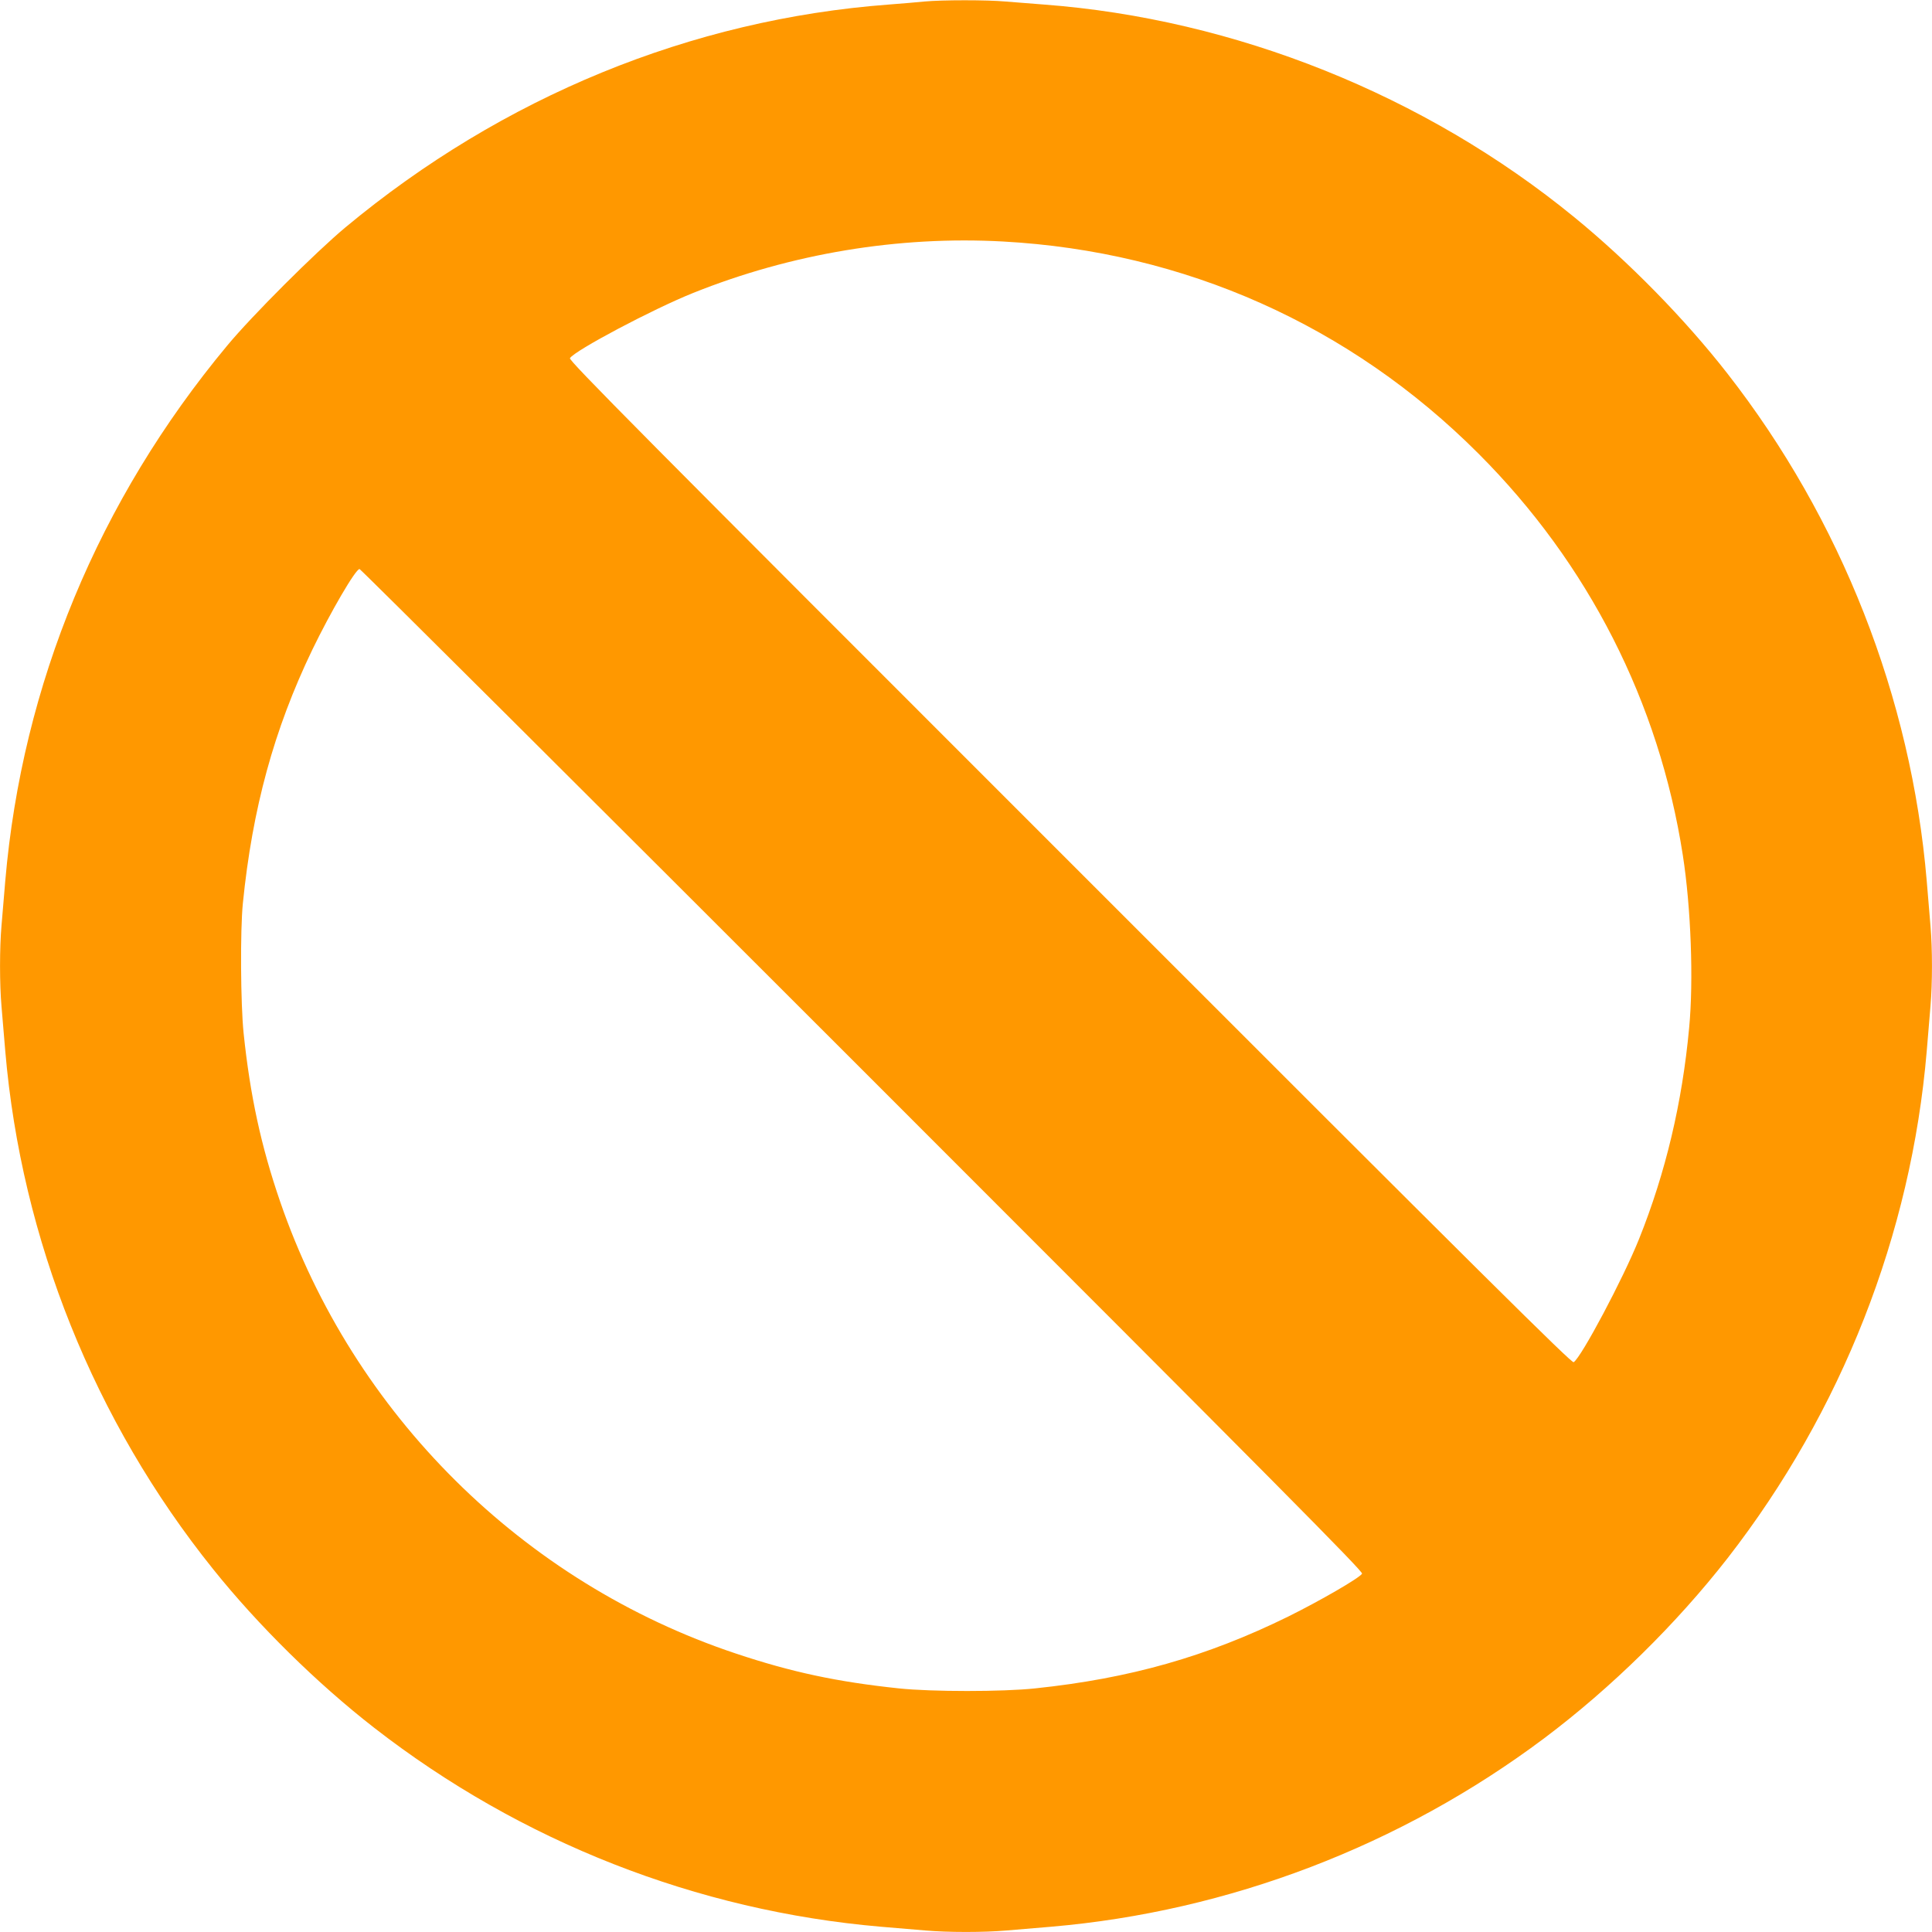
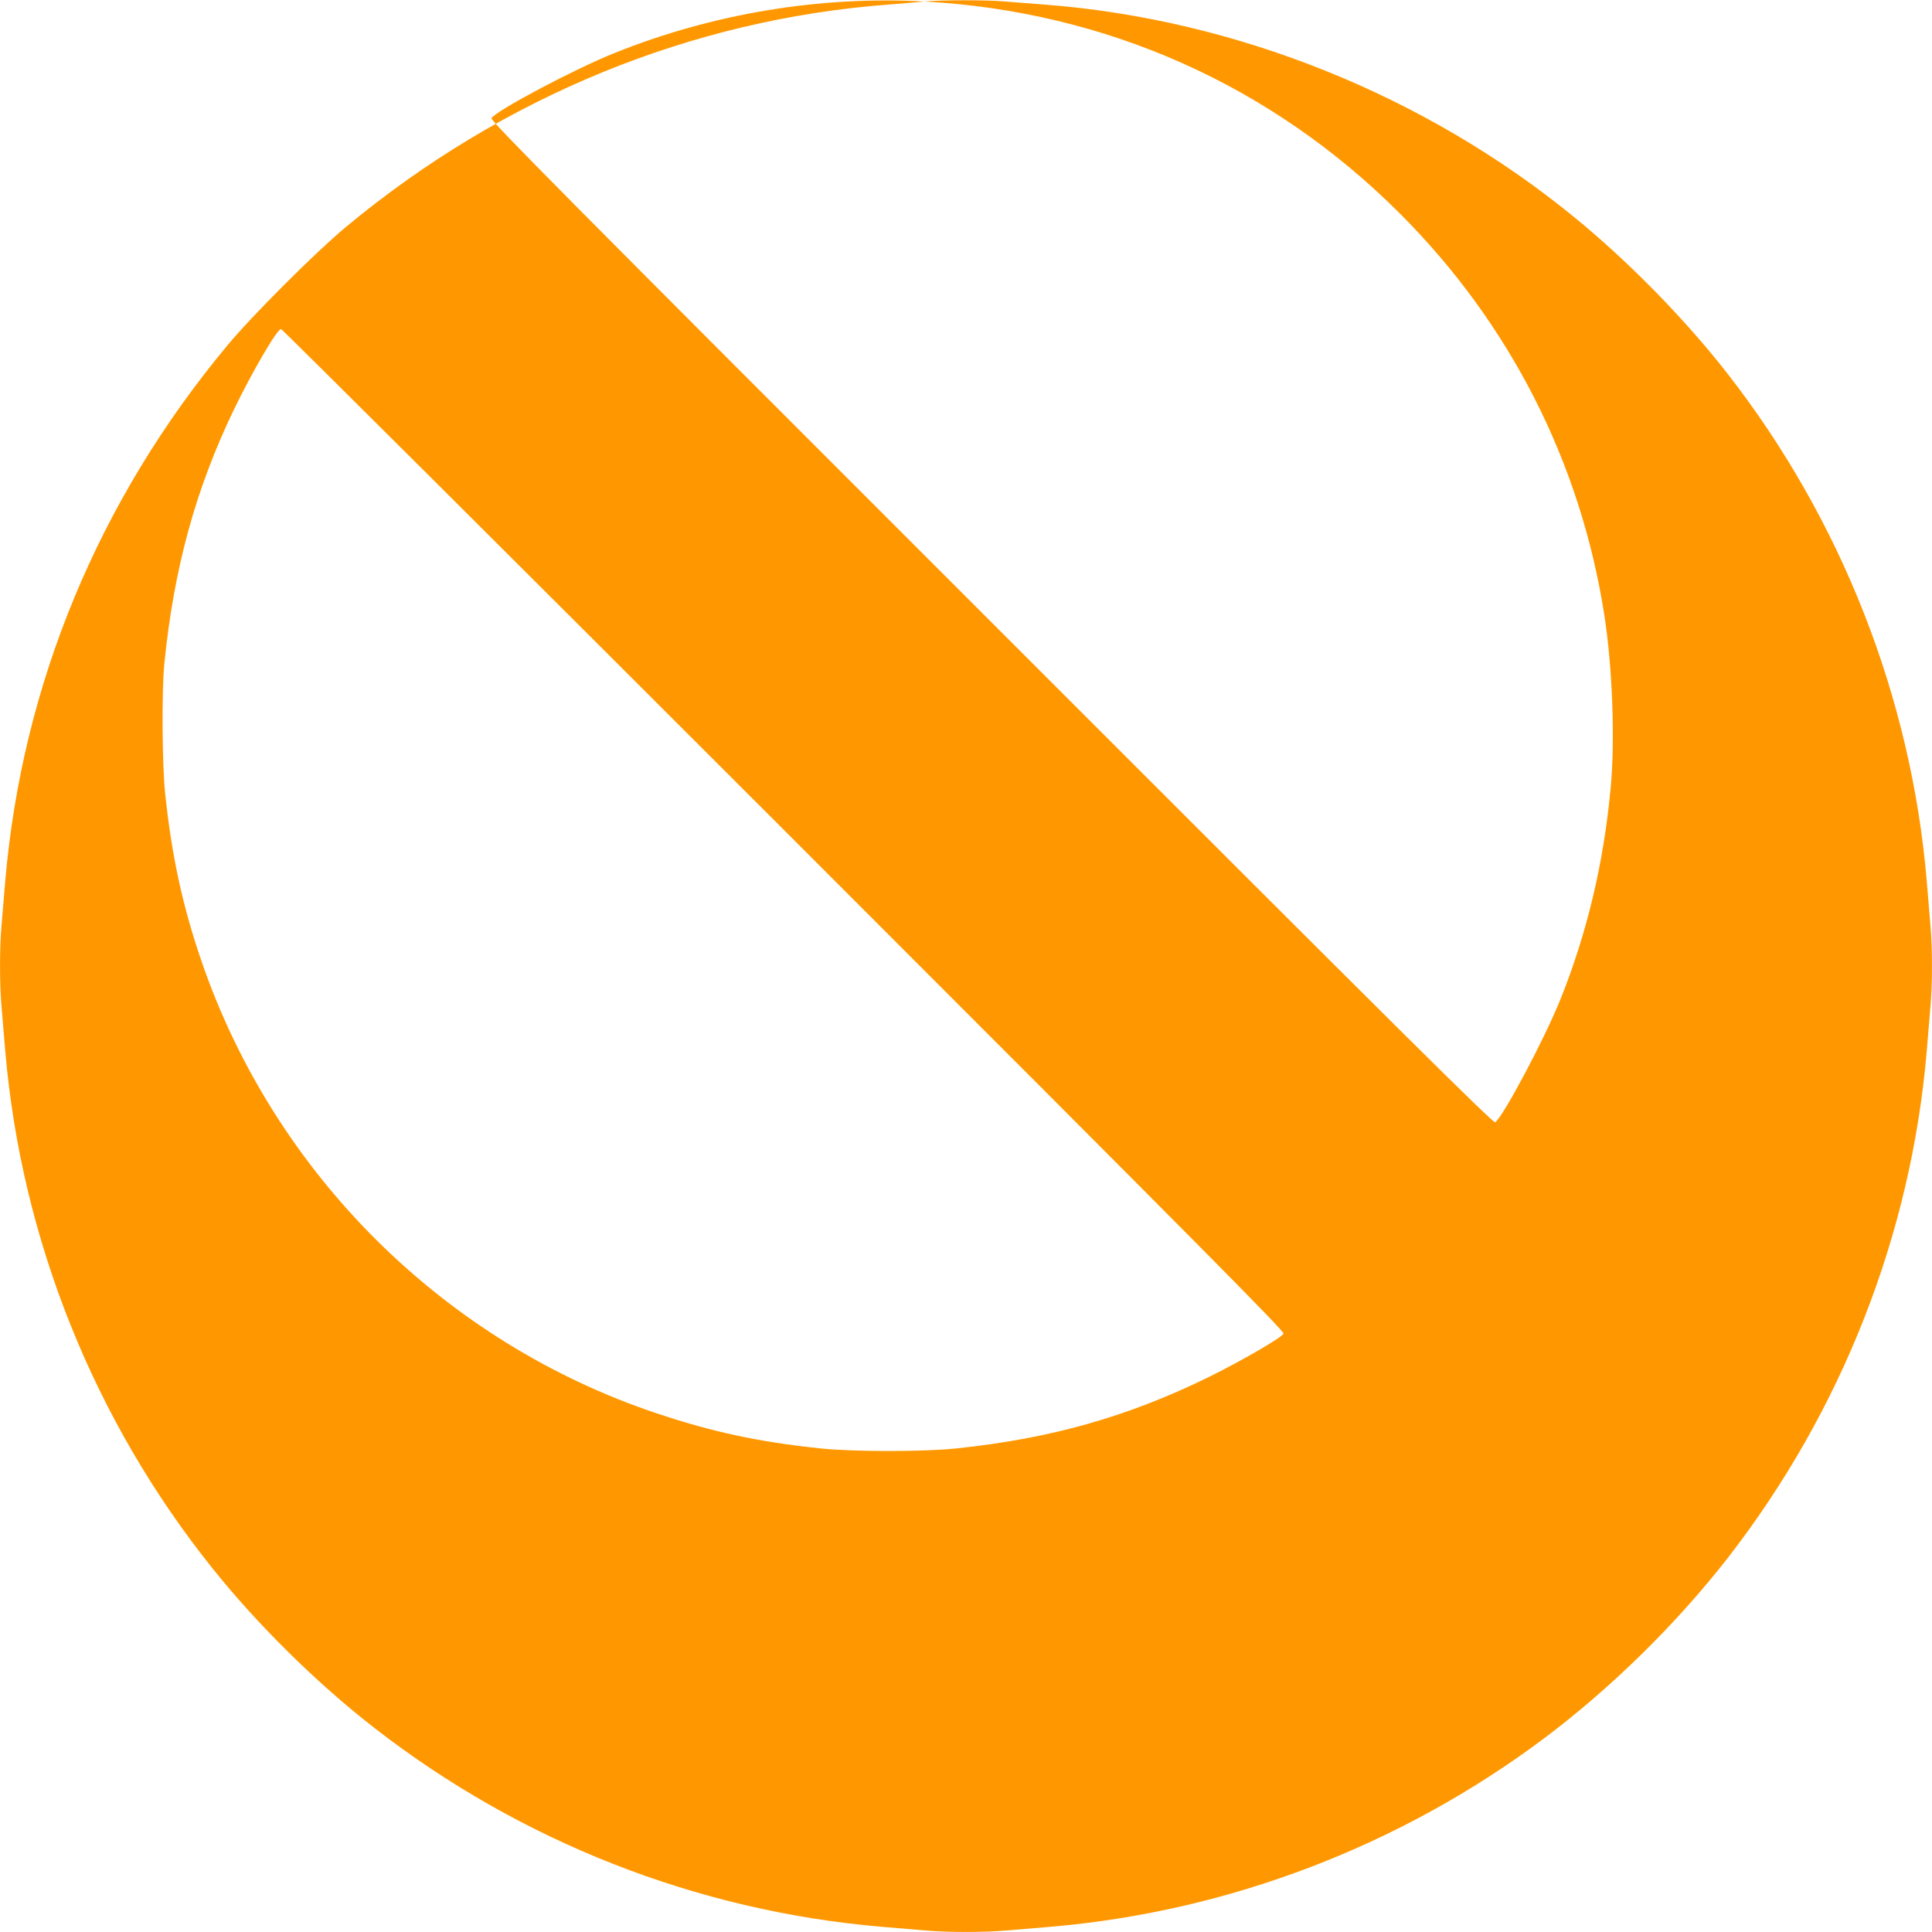
<svg xmlns="http://www.w3.org/2000/svg" version="1.0" width="1280pt" height="1280pt" viewBox="0 0 1280 1280" preserveAspectRatio="xMidYMid meet">
  <g transform="translate(0,1280) scale(0.1,-0.1)" fill="#ff9800" stroke="none">
-     <path d="M6125 12790 c-44 -5 -150 -13 -235 -20 -1311 -98 -2561 -611 -3601 -1476 -198 -165 -619 -585 -784 -784 -852 -1024 -1358 -2245 -1470 -3545 -8 -99 -20 -232 -25 -297 -13 -149 -13 -387 0 -536 5 -65 17 -198 25 -297 107 -1248 590 -2451 1377 -3431 298 -372 690 -758 1067 -1051 971 -755 2138 -1213 3356 -1318 99 -8 232 -20 297 -25 149 -13 387 -13 536 0 65 5 198 17 297 25 1177 101 2316 537 3265 1248 446 335 875 757 1216 1194 756 973 1216 2144 1319 3358 8 99 19 234 25 300 13 153 13 377 0 530 -6 66 -17 201 -25 300 -103 1214 -567 2395 -1321 3361 -279 358 -654 741 -1014 1035 -989 809 -2249 1314 -3515 1409 -82 6 -197 15 -254 20 -120 11 -419 11 -536 0z m520 -1590 c1204 -66 2301 -555 3150 -1405 729 -729 1197 -1649 1354 -2660 54 -346 72 -831 42 -1145 -46 -497 -156 -960 -332 -1399 -105 -262 -382 -783 -433 -816 -13 -8 -552 526 -3338 3313 -2853 2852 -3321 3324 -3312 3339 32 51 549 325 816 432 650 261 1360 379 2053 341z m-930 -5490 c2784 -2784 3318 -3323 3309 -3336 -17 -29 -281 -181 -489 -284 -539 -265 -1048 -410 -1677 -476 -213 -23 -687 -23 -903 0 -407 43 -709 107 -1080 231 -1410 470 -2535 1586 -3019 2994 -126 366 -199 703 -242 1116 -20 194 -23 681 -5 860 63 628 206 1152 460 1680 122 252 287 535 313 535 7 0 1507 -1494 3333 -3320z" />
+     <path d="M6125 12790 c-44 -5 -150 -13 -235 -20 -1311 -98 -2561 -611 -3601 -1476 -198 -165 -619 -585 -784 -784 -852 -1024 -1358 -2245 -1470 -3545 -8 -99 -20 -232 -25 -297 -13 -149 -13 -387 0 -536 5 -65 17 -198 25 -297 107 -1248 590 -2451 1377 -3431 298 -372 690 -758 1067 -1051 971 -755 2138 -1213 3356 -1318 99 -8 232 -20 297 -25 149 -13 387 -13 536 0 65 5 198 17 297 25 1177 101 2316 537 3265 1248 446 335 875 757 1216 1194 756 973 1216 2144 1319 3358 8 99 19 234 25 300 13 153 13 377 0 530 -6 66 -17 201 -25 300 -103 1214 -567 2395 -1321 3361 -279 358 -654 741 -1014 1035 -989 809 -2249 1314 -3515 1409 -82 6 -197 15 -254 20 -120 11 -419 11 -536 0z c1204 -66 2301 -555 3150 -1405 729 -729 1197 -1649 1354 -2660 54 -346 72 -831 42 -1145 -46 -497 -156 -960 -332 -1399 -105 -262 -382 -783 -433 -816 -13 -8 -552 526 -3338 3313 -2853 2852 -3321 3324 -3312 3339 32 51 549 325 816 432 650 261 1360 379 2053 341z m-930 -5490 c2784 -2784 3318 -3323 3309 -3336 -17 -29 -281 -181 -489 -284 -539 -265 -1048 -410 -1677 -476 -213 -23 -687 -23 -903 0 -407 43 -709 107 -1080 231 -1410 470 -2535 1586 -3019 2994 -126 366 -199 703 -242 1116 -20 194 -23 681 -5 860 63 628 206 1152 460 1680 122 252 287 535 313 535 7 0 1507 -1494 3333 -3320z" />
  </g>
</svg>